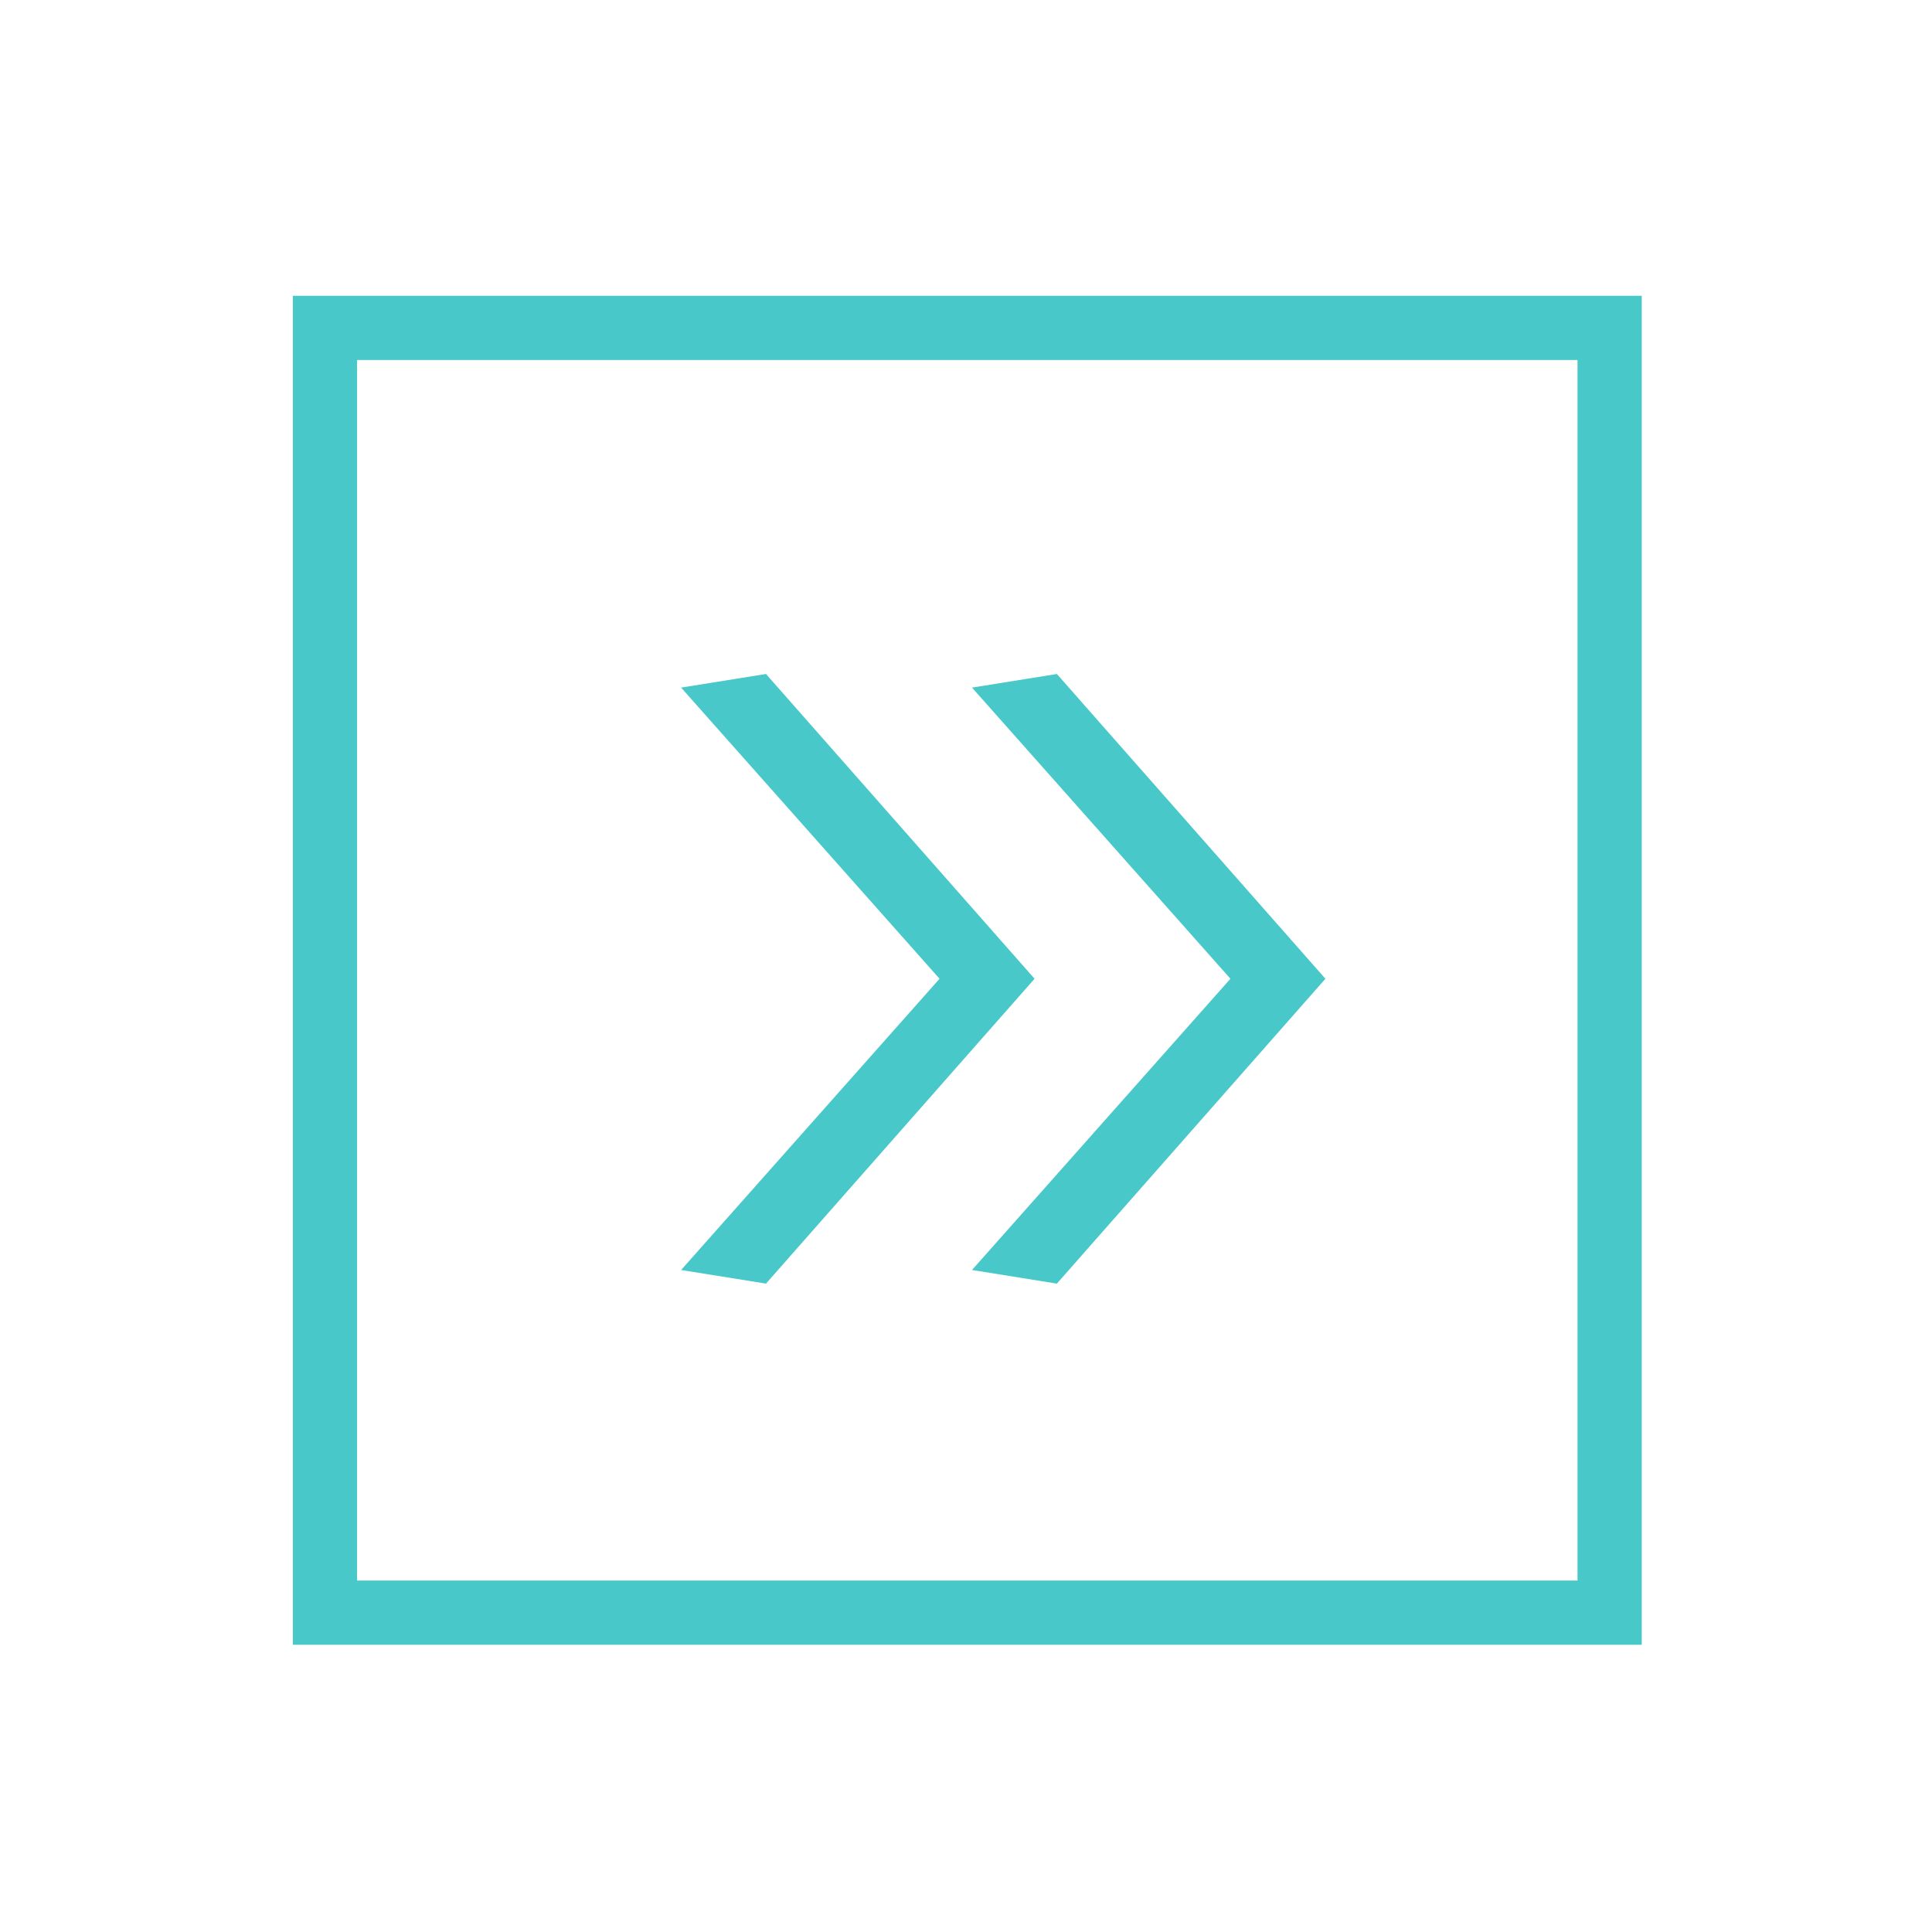
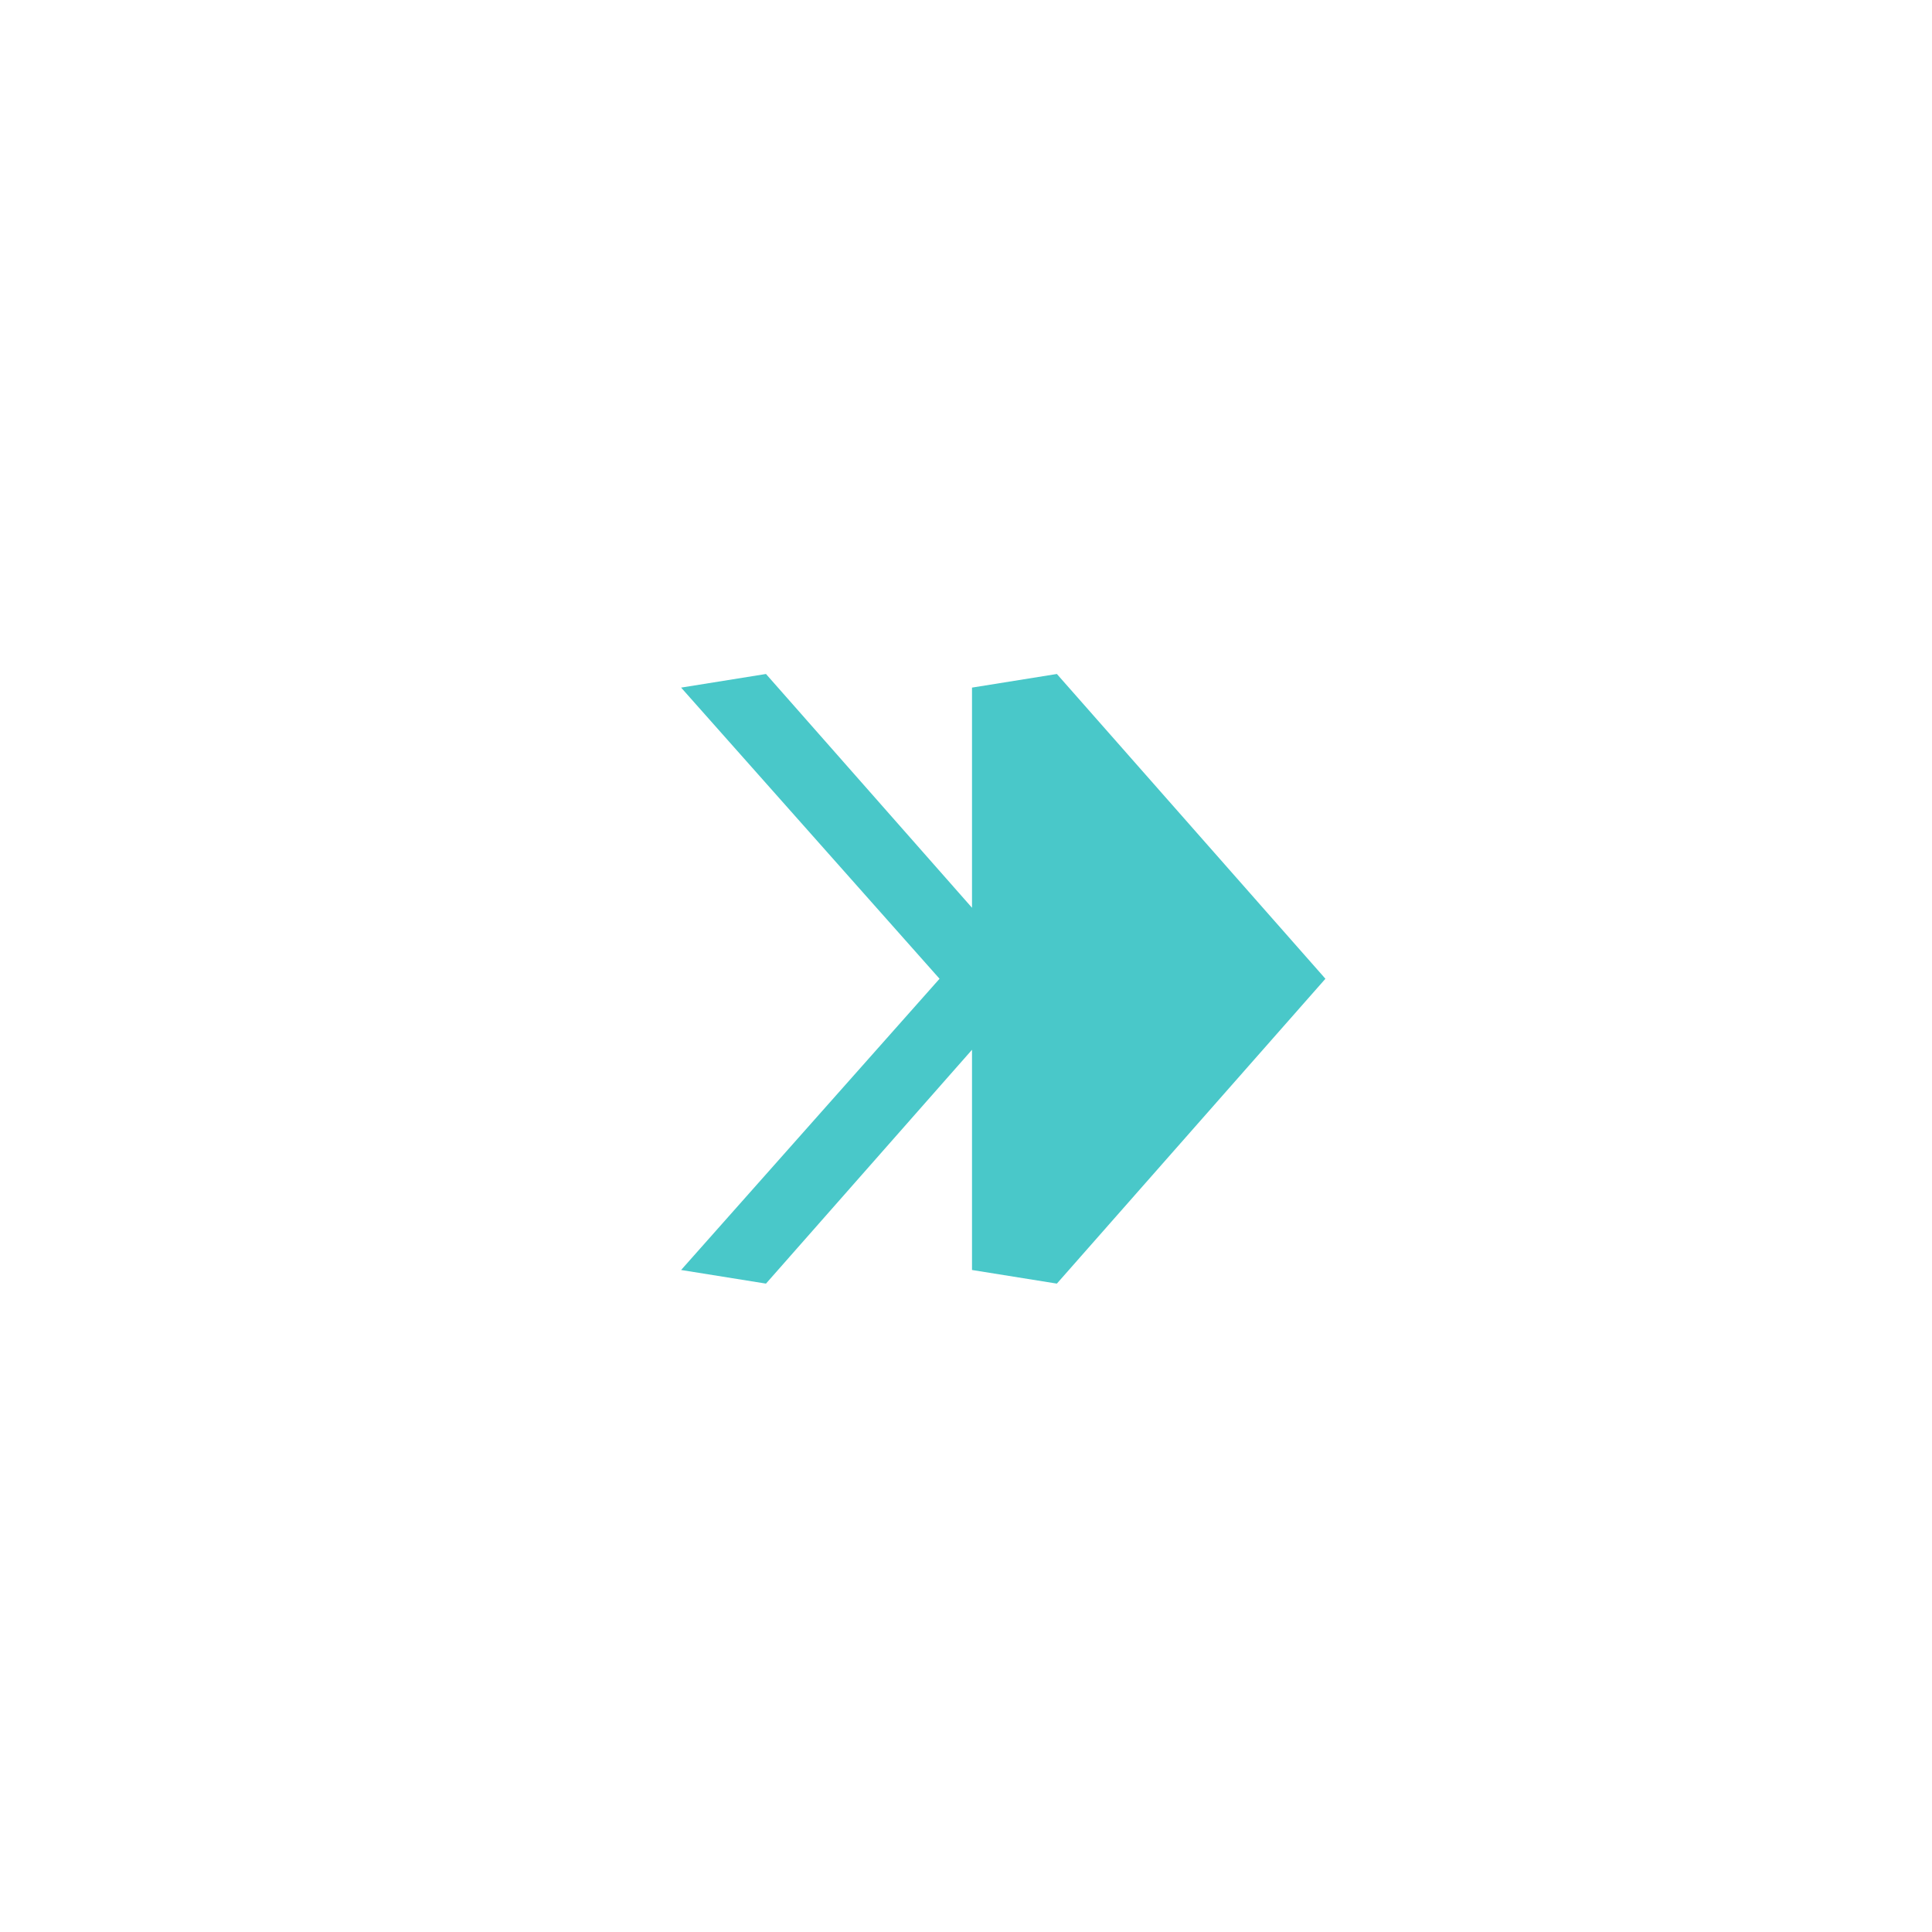
<svg xmlns="http://www.w3.org/2000/svg" width="100%" height="100%" viewBox="0 0 188 188" version="1.1" xml:space="preserve" style="fill-rule:evenodd;clip-rule:evenodd;stroke-miterlimit:10;">
  <g transform="matrix(1,0,0,1,-11989,-2889.16)">
    <g transform="matrix(4.167,0,0,4.167,9000,0)">
      <g transform="matrix(1,0,0,1,0,-12063.1)">
-         <rect x="724.891" y="12764.1" width="30" height="30.002" style="fill:none;stroke:#49C8C9;stroke-width:1.5px;" />
-       </g>
+         </g>
    </g>
    <g transform="matrix(4.167,0,0,4.167,9000,0)">
      <g transform="matrix(1,0,0,1,741.983,709.082)">
-         <path d="M0,14.236L-1.982,13.918L4.053,7.117L-1.982,0.318L0,0L6.271,7.117L0,14.236ZM-6.793,14.236L-8.775,13.918L-2.74,7.117L-8.775,0.318L-6.793,0L-0.521,7.117L-6.793,14.236Z" style="fill:#49C8C9;fill-rule:nonzero;" />
+         <path d="M0,14.236L-1.982,13.918L-1.982,0.318L0,0L6.271,7.117L0,14.236ZM-6.793,14.236L-8.775,13.918L-2.74,7.117L-8.775,0.318L-6.793,0L-0.521,7.117L-6.793,14.236Z" style="fill:#49C8C9;fill-rule:nonzero;" />
      </g>
    </g>
  </g>
</svg>